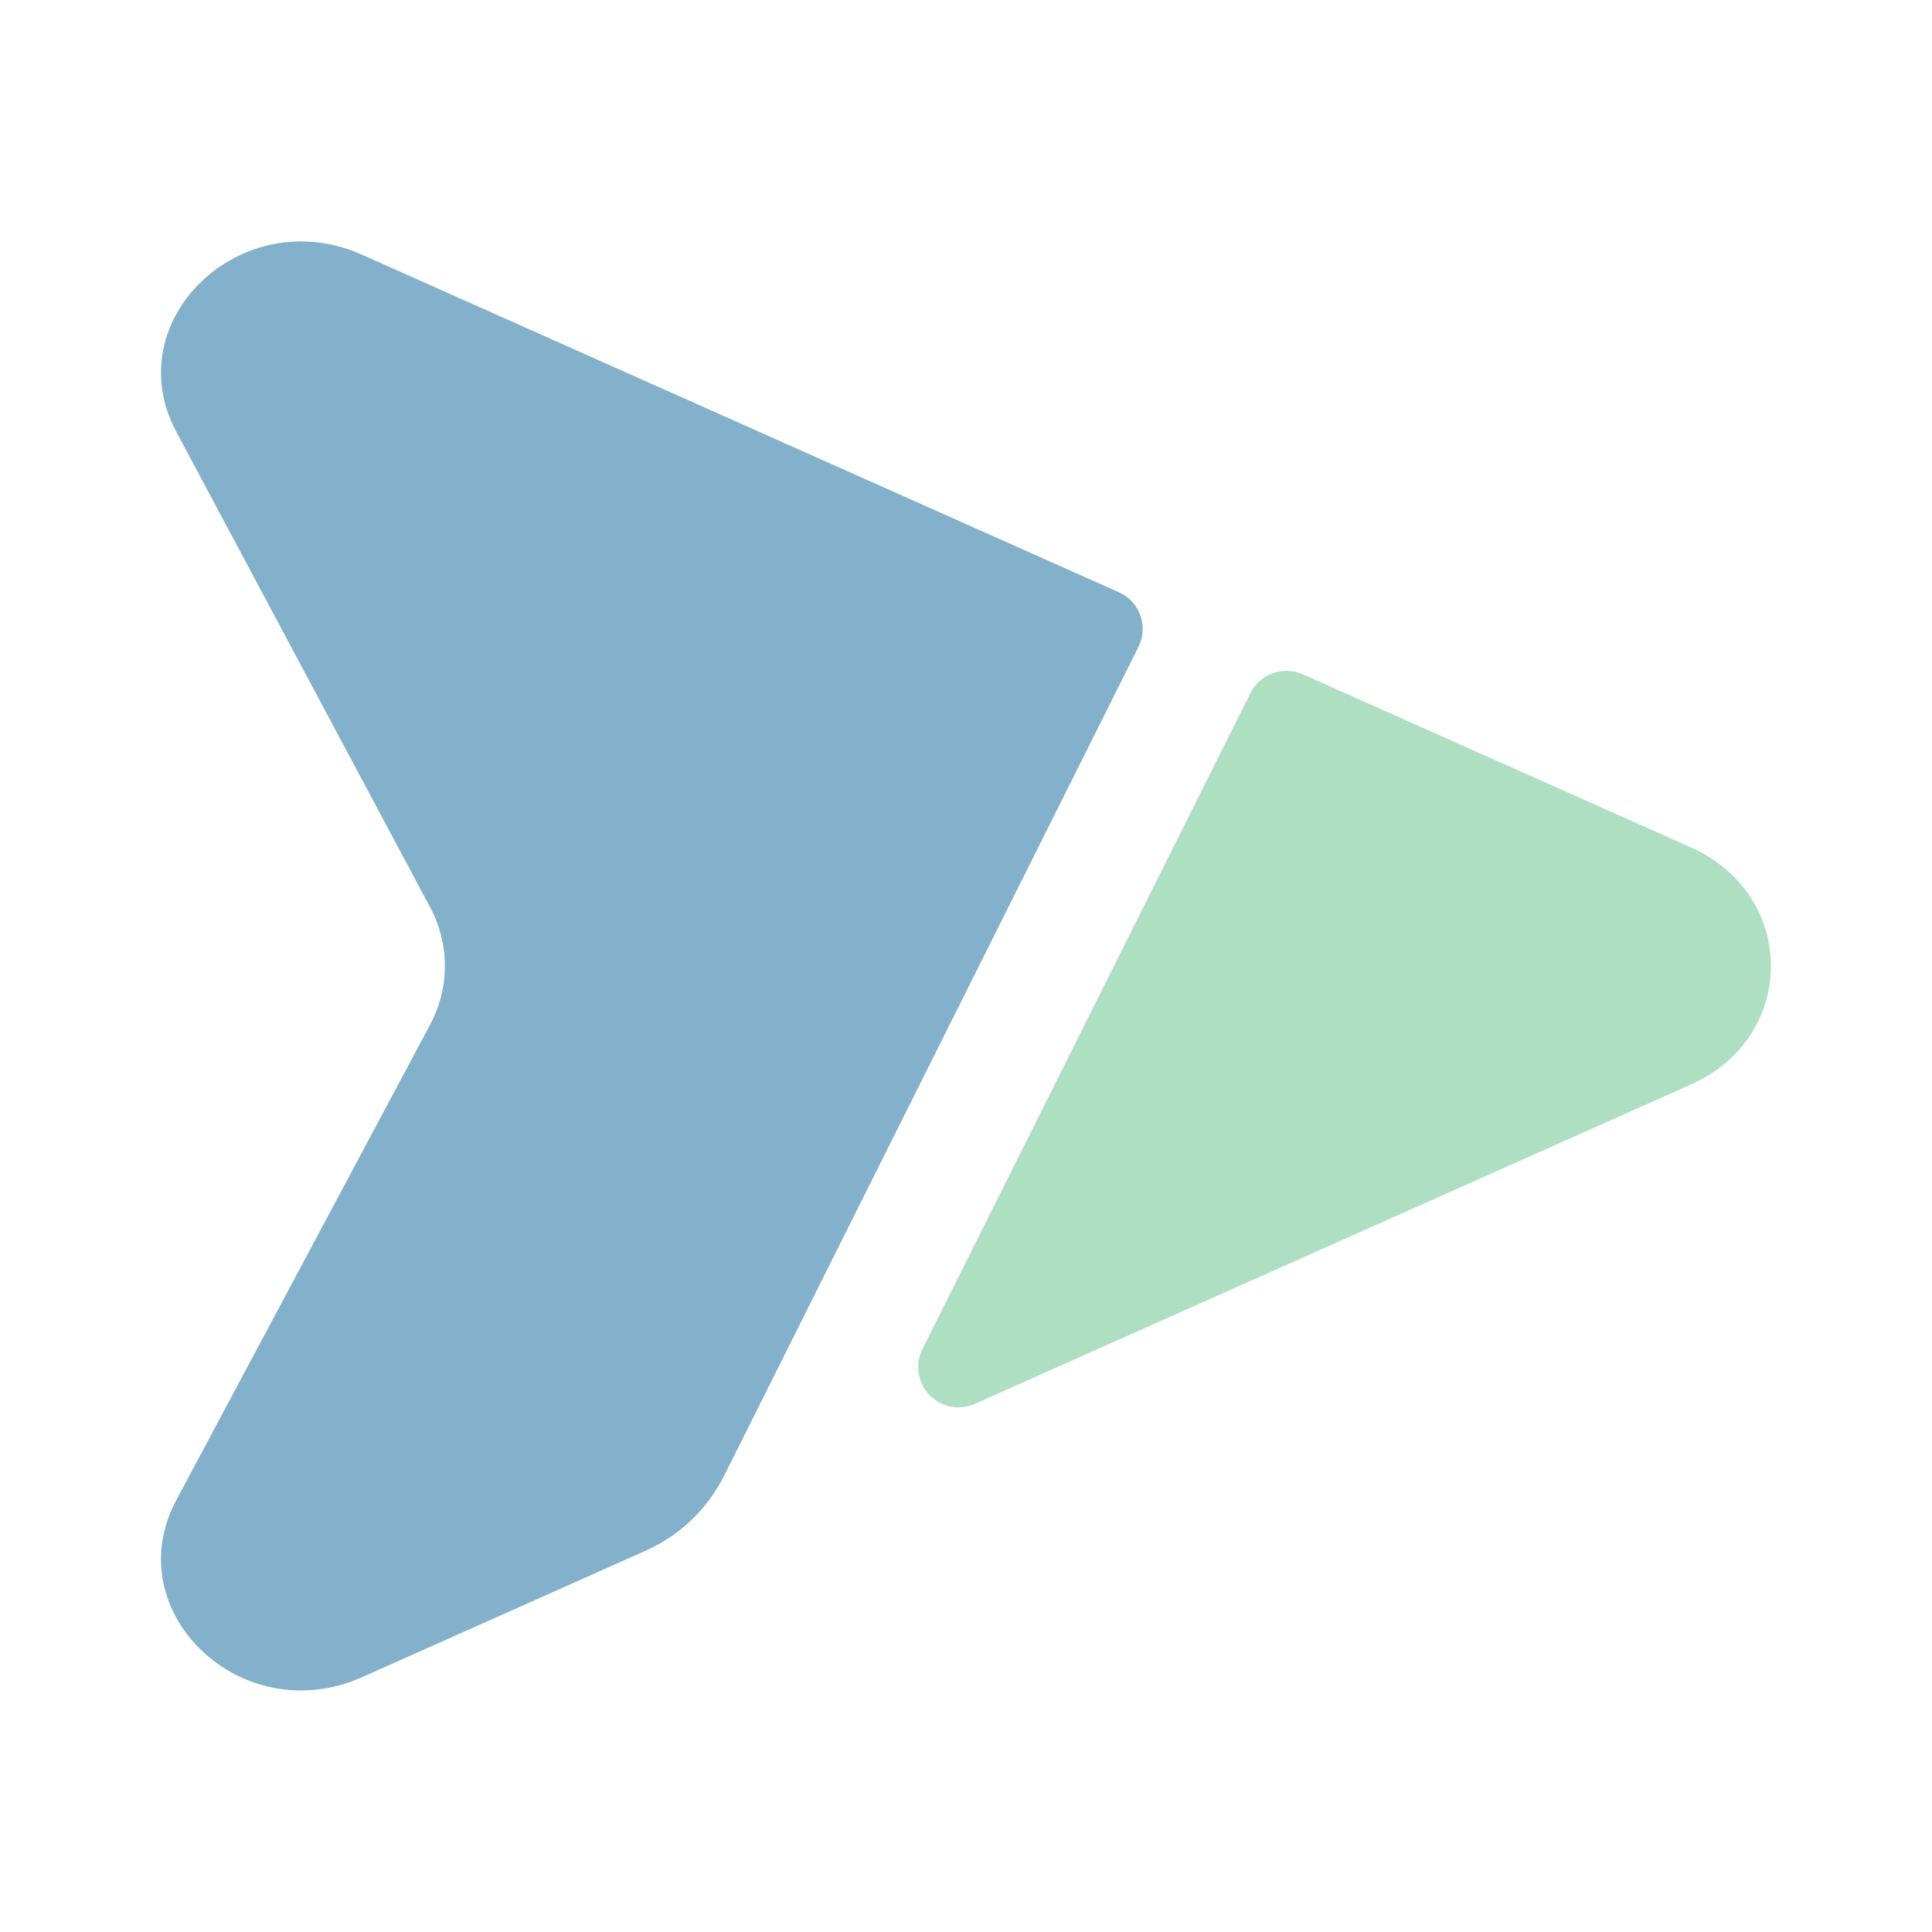
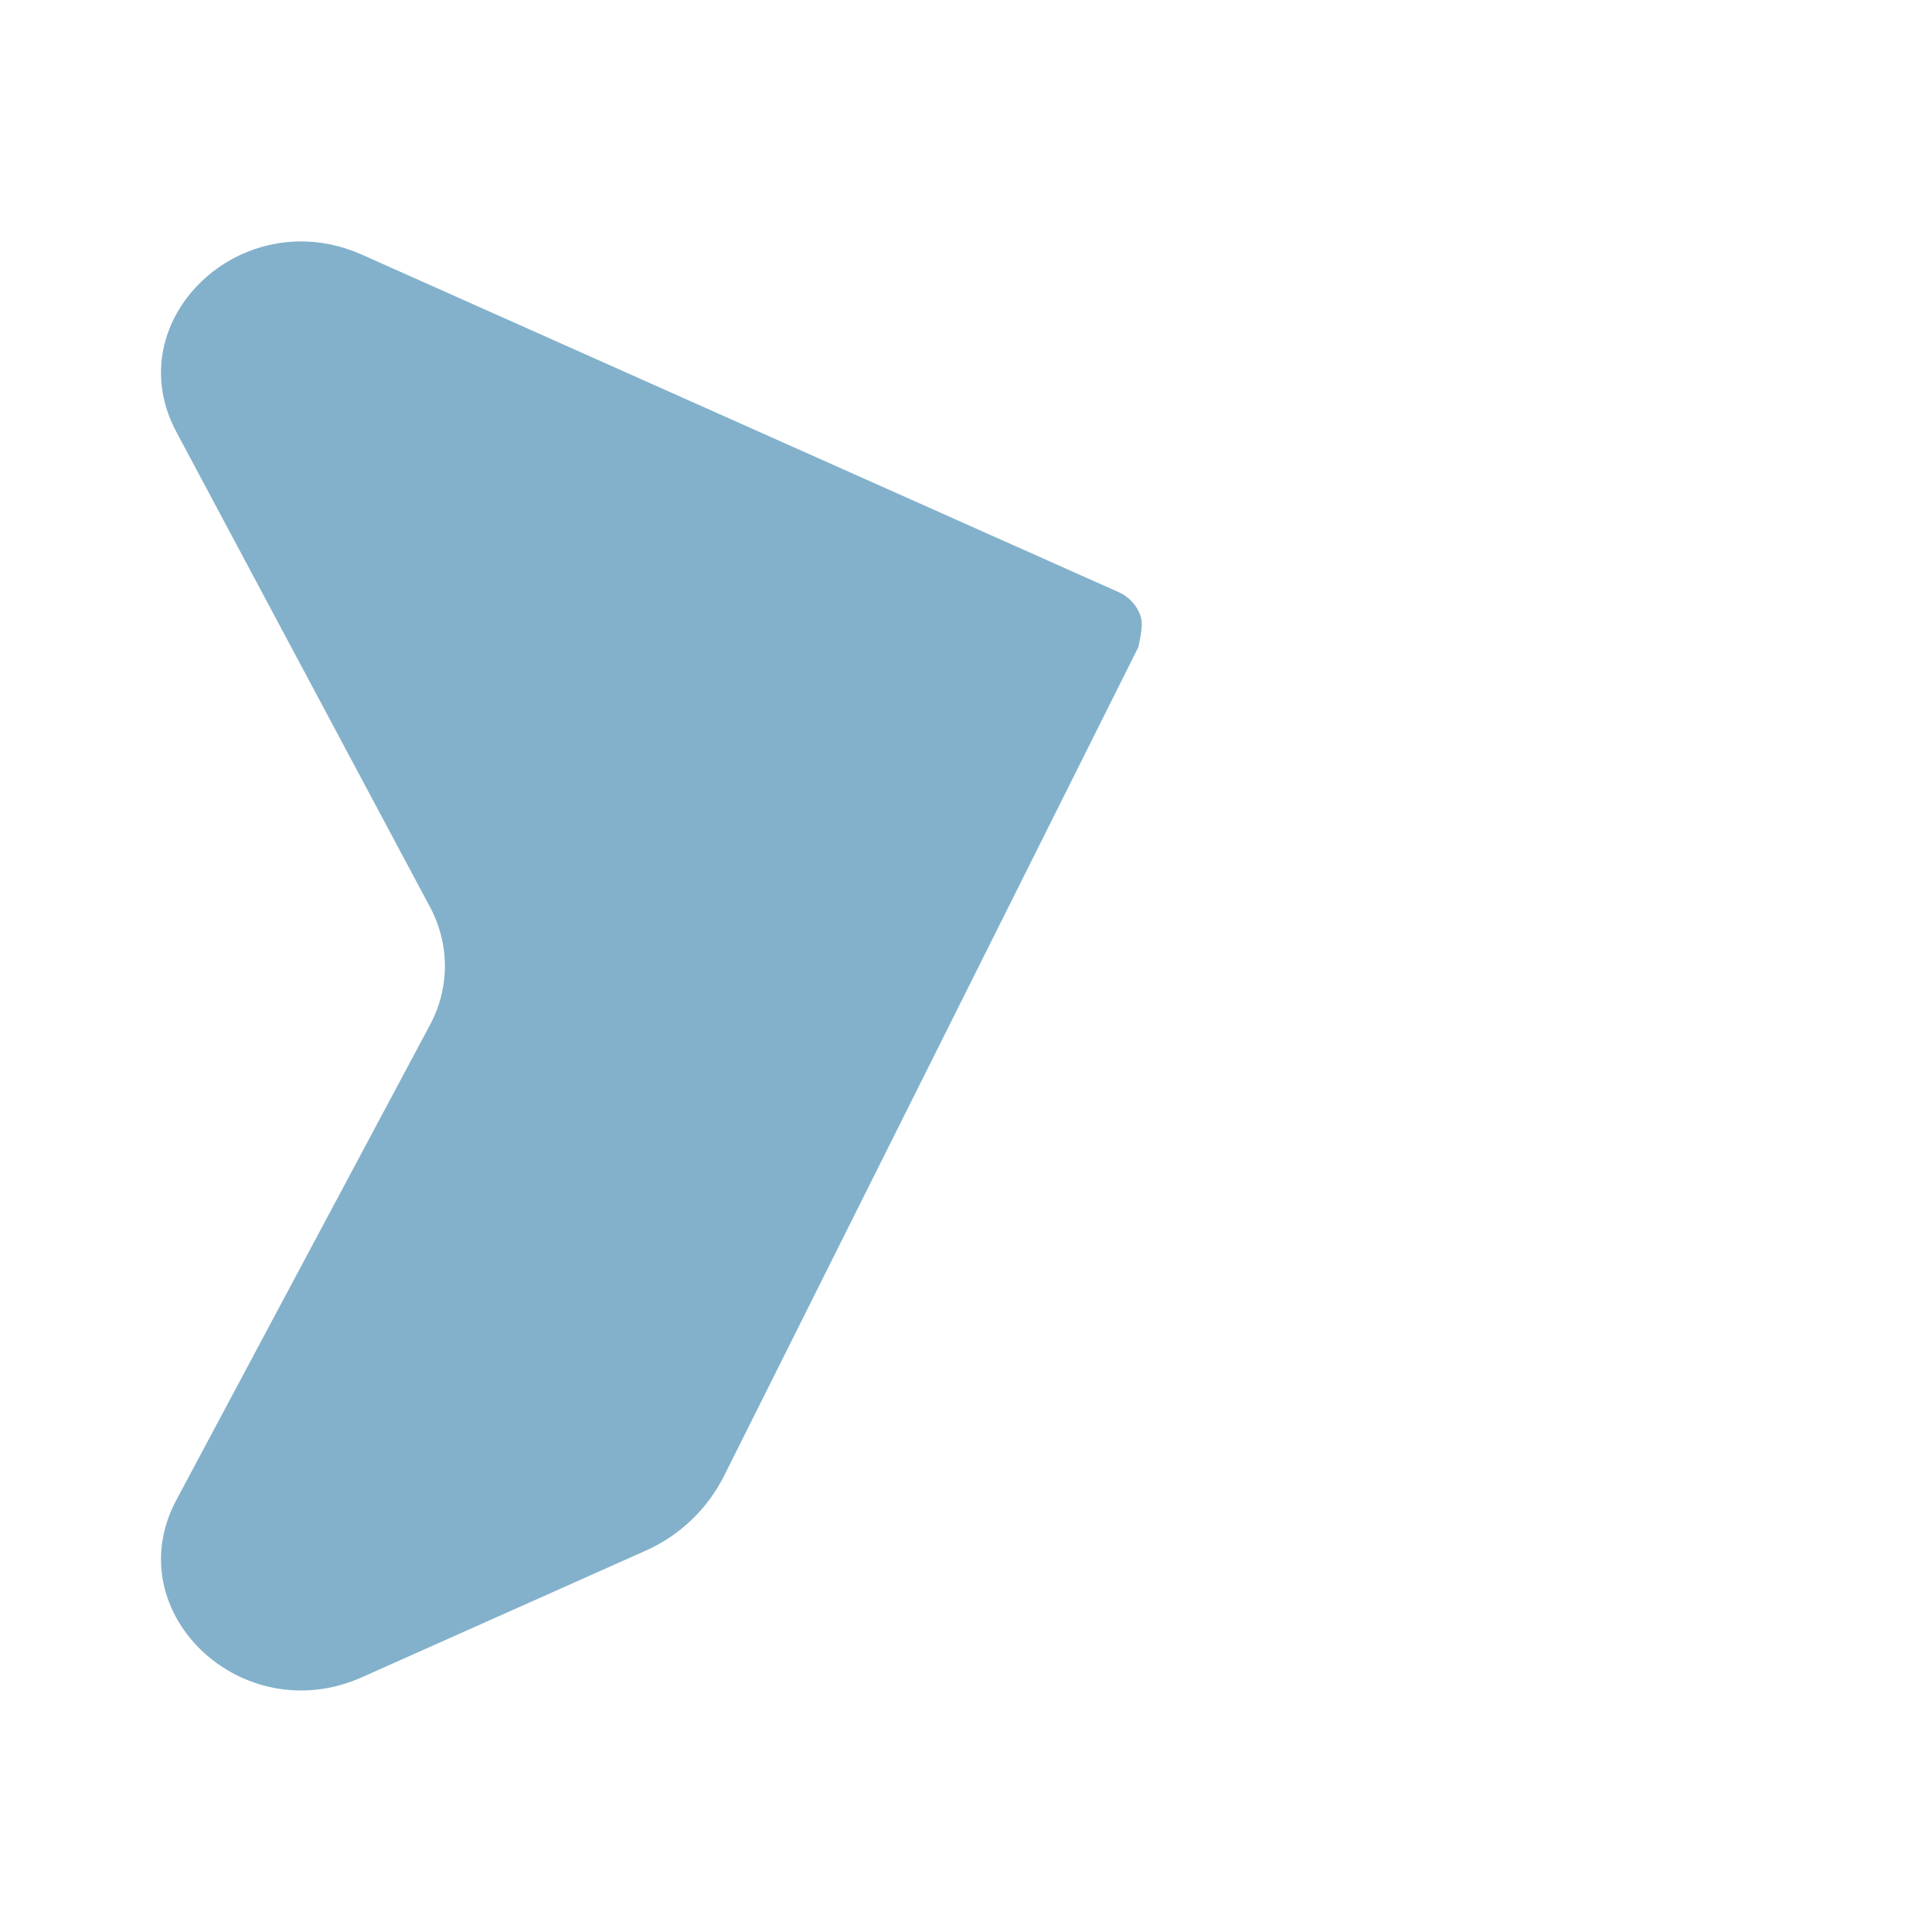
<svg xmlns="http://www.w3.org/2000/svg" width="24" height="24" viewBox="0 0 24 24" fill="none">
-   <path d="M14.142 8.037C14.172 7.977 14.19 7.911 14.194 7.843C14.198 7.776 14.188 7.709 14.166 7.645C14.143 7.582 14.108 7.523 14.062 7.474C14.016 7.424 13.961 7.384 13.899 7.357L4.497 3.164C3.001 2.497 1.45 3.979 2.191 5.366L5.343 11.27C5.588 11.73 5.588 12.27 5.343 12.729L2.191 18.633C1.45 20.02 3.001 21.502 4.497 20.835L8.021 19.263C8.444 19.075 8.789 18.745 8.996 18.331L14.142 8.037Z" fill="#83B1CB" />
-   <path opacity="0.5" d="M15.533 8.61C15.59 8.495 15.69 8.406 15.811 8.363C15.932 8.319 16.065 8.324 16.183 8.376L21.006 10.527C22.33 11.117 22.33 12.882 21.006 13.472L12.108 17.44C12.014 17.482 11.909 17.493 11.808 17.473C11.707 17.453 11.615 17.402 11.544 17.328C11.473 17.254 11.427 17.159 11.411 17.058C11.396 16.956 11.412 16.852 11.458 16.76L15.533 8.61Z" fill="#5EC089" />
+   <path d="M14.142 8.037C14.198 7.776 14.188 7.709 14.166 7.645C14.143 7.582 14.108 7.523 14.062 7.474C14.016 7.424 13.961 7.384 13.899 7.357L4.497 3.164C3.001 2.497 1.45 3.979 2.191 5.366L5.343 11.27C5.588 11.73 5.588 12.27 5.343 12.729L2.191 18.633C1.45 20.02 3.001 21.502 4.497 20.835L8.021 19.263C8.444 19.075 8.789 18.745 8.996 18.331L14.142 8.037Z" fill="#83B1CB" />
</svg>